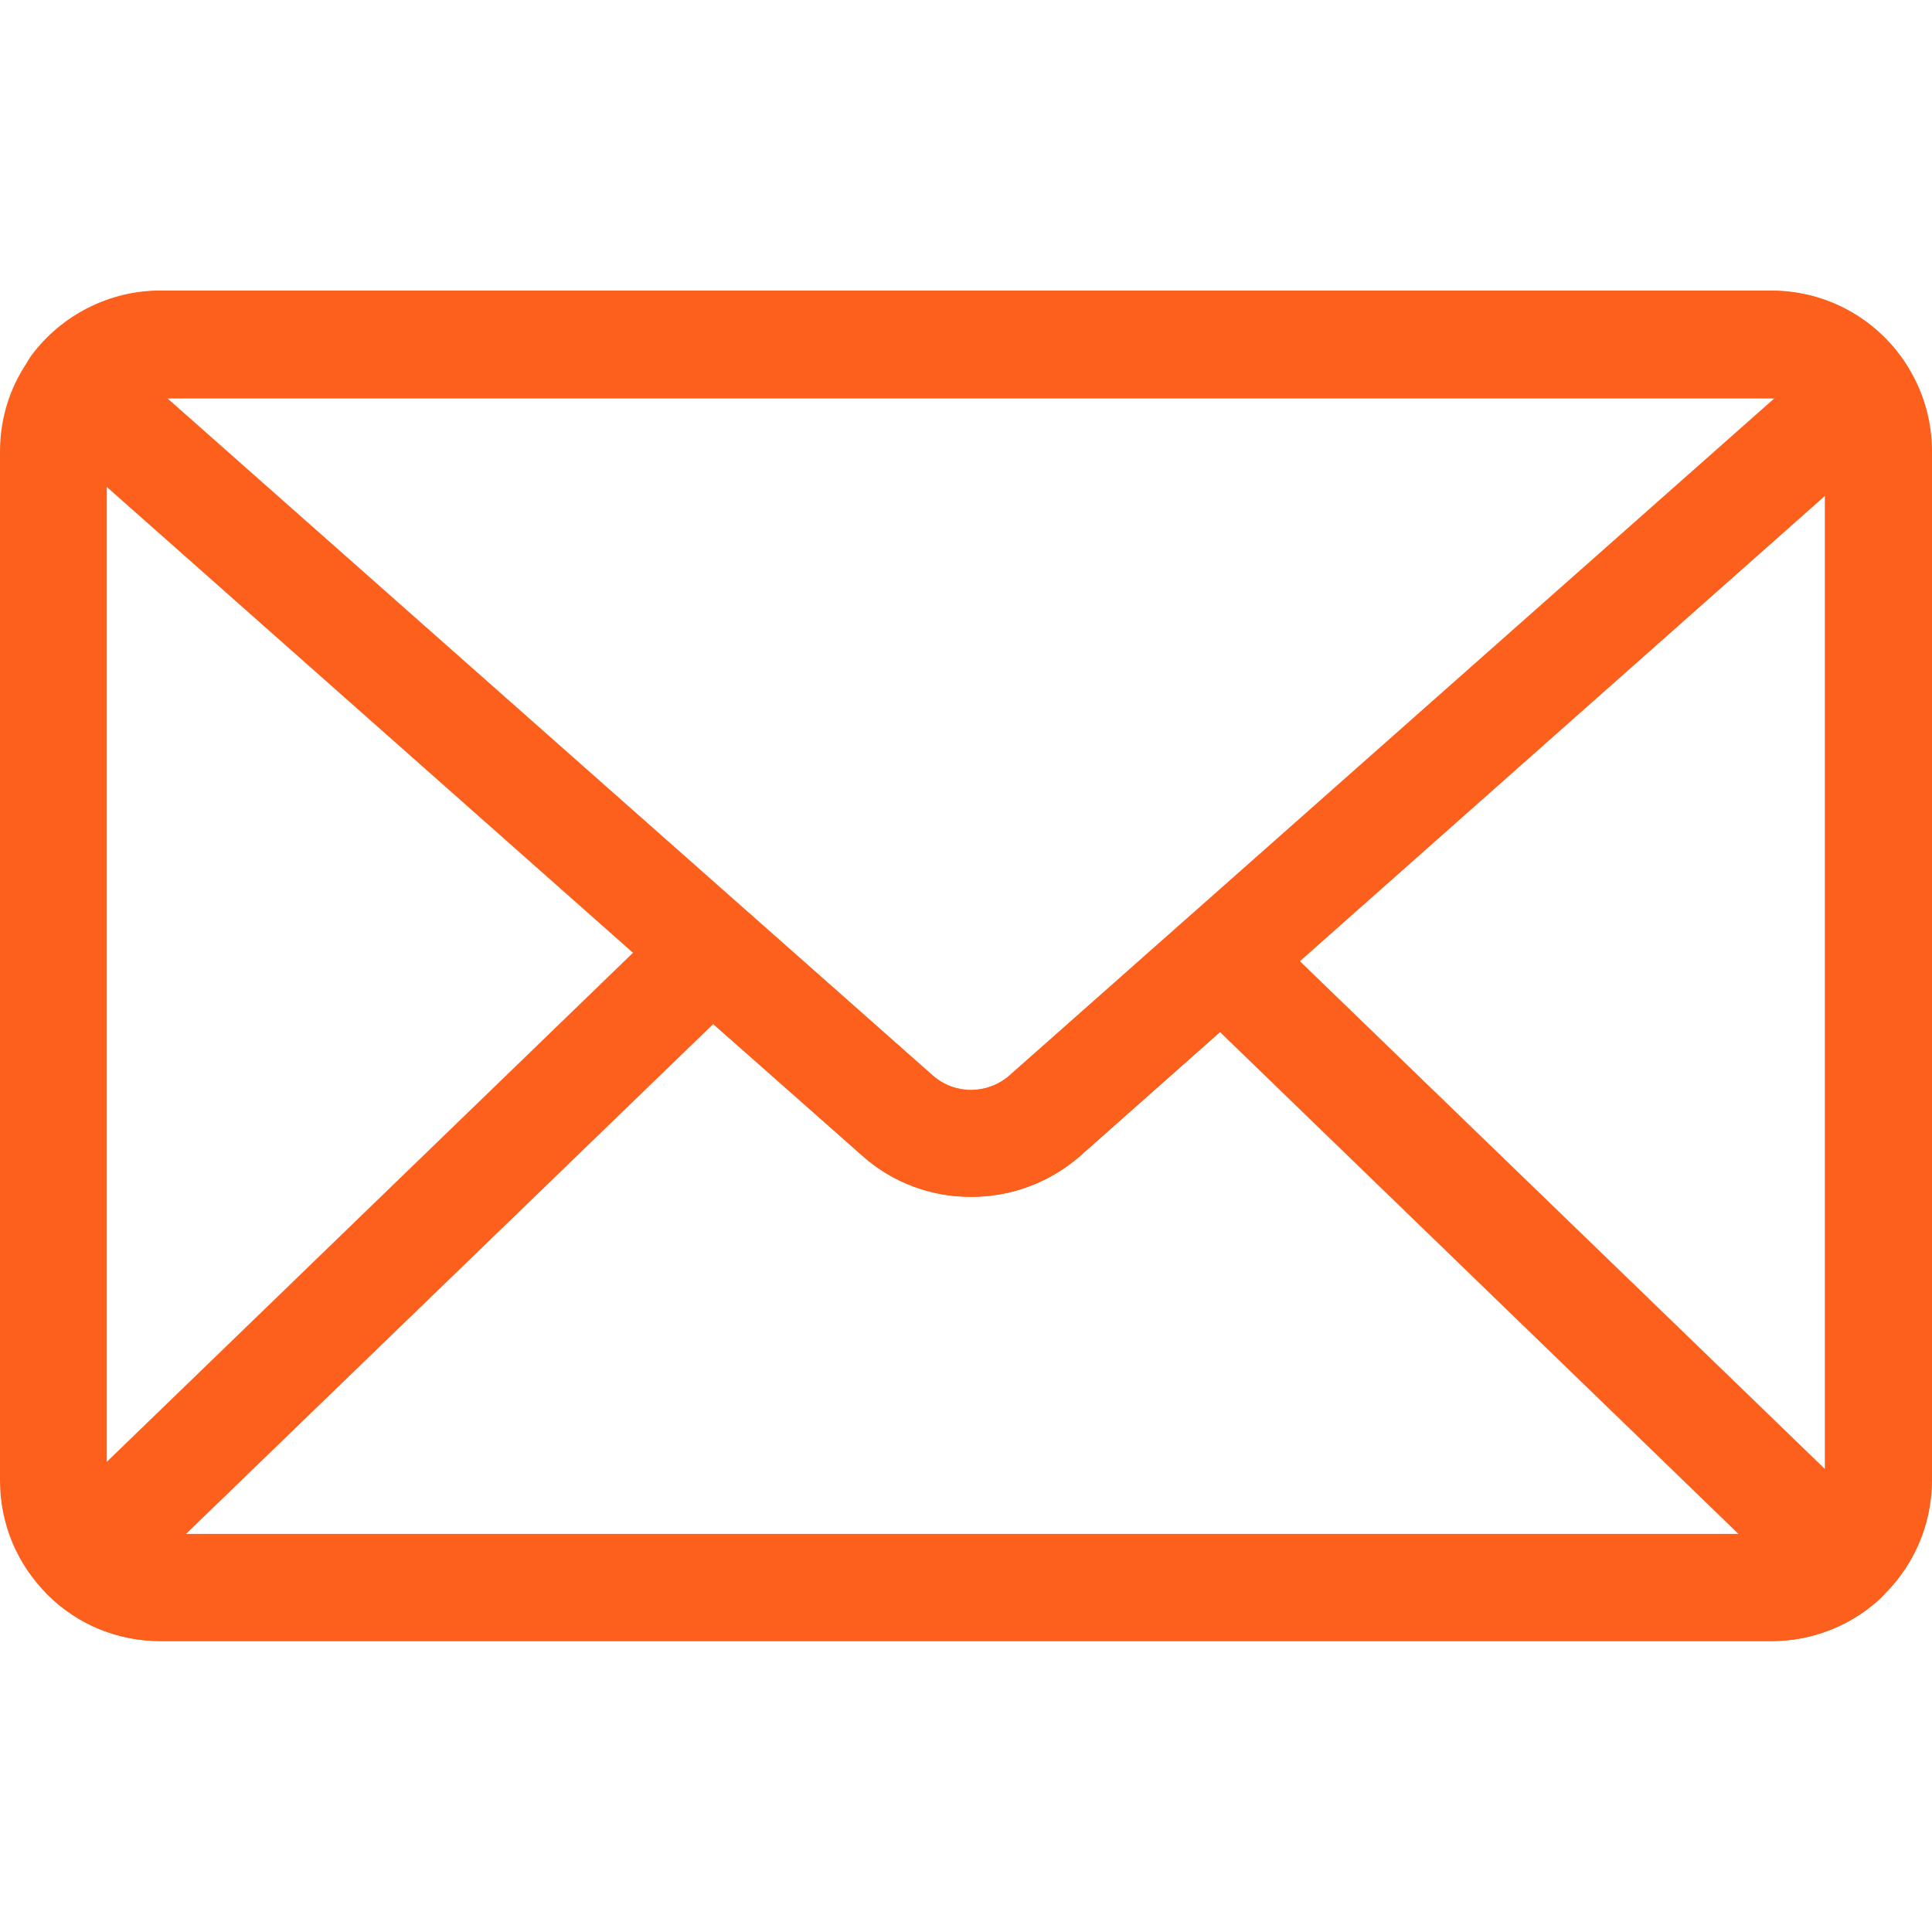
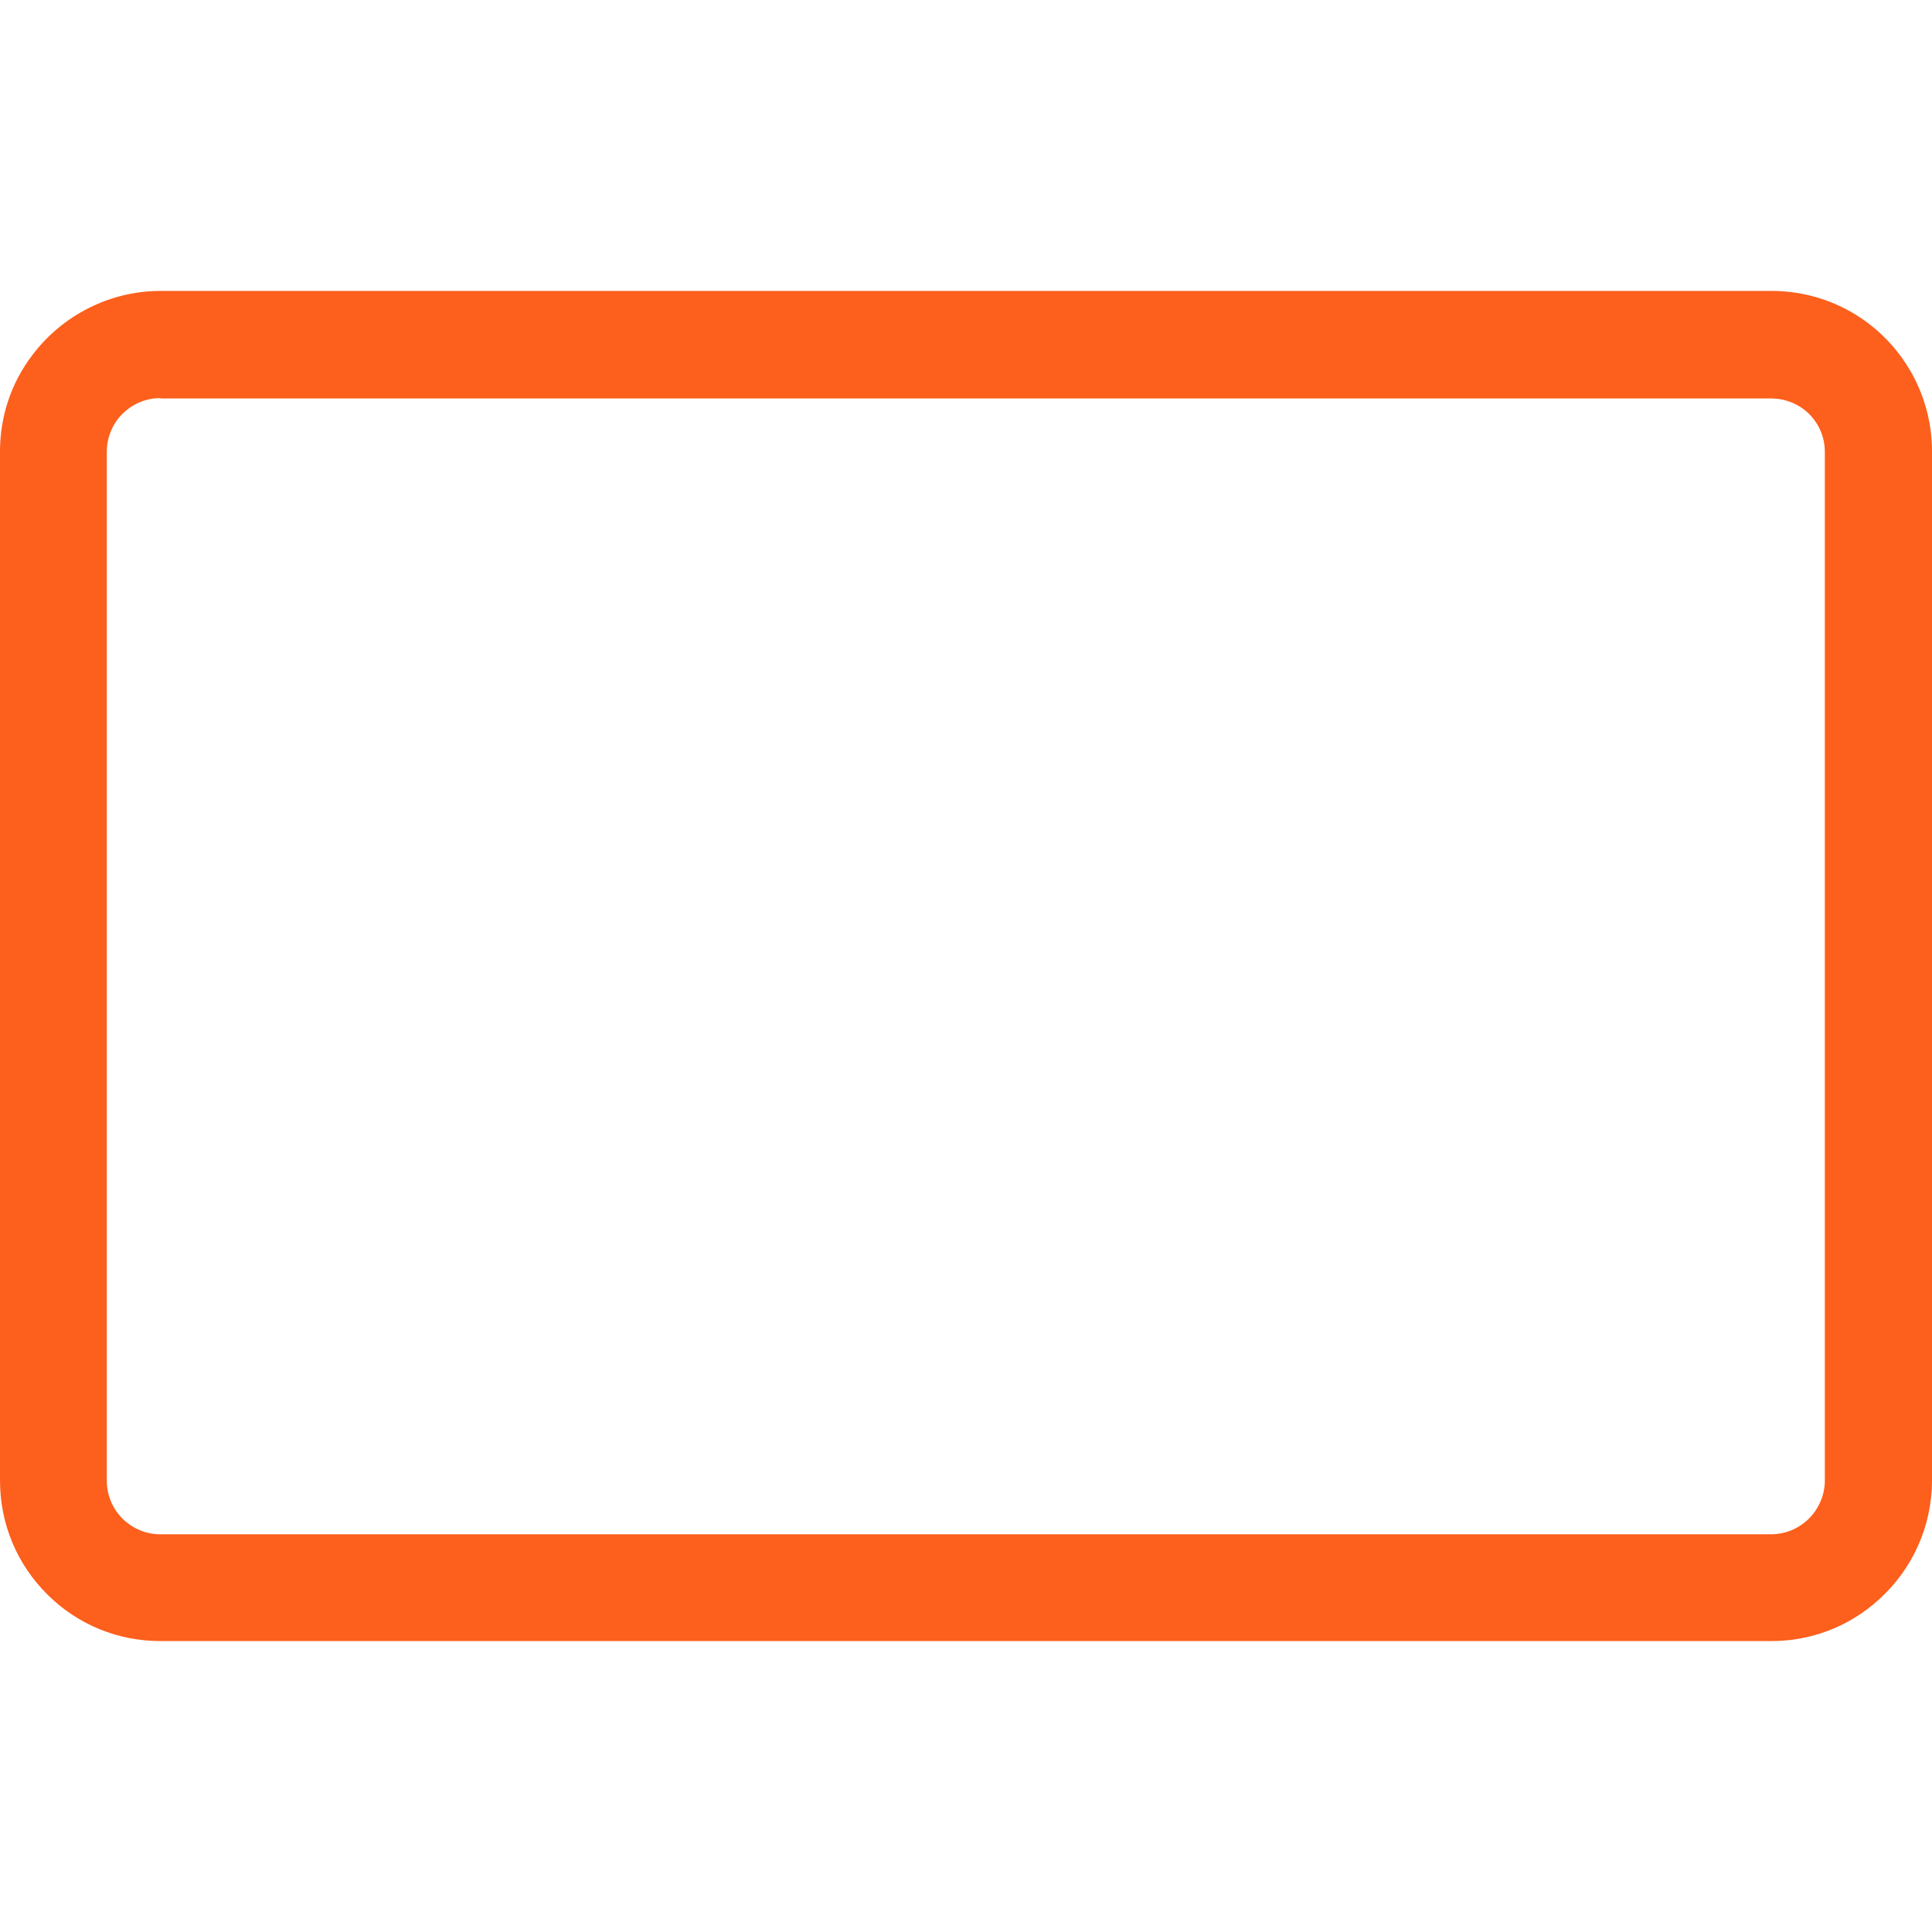
<svg xmlns="http://www.w3.org/2000/svg" width="512" height="512" viewBox="0 0 512 512" fill="none">
-   <path d="M257.3 317.2C247 317.2 236.6 313.6 228.4 306.2L10.4 113.2C4.9 108.3 4 100 8.4 94.1C16.4 83.4 29.1 77 42.4 77H469.4C483.8 77 497.1 84.2 505 96.3C508.8 102.2 507.8 110 502.5 114.7L286.3 306.3C278 313.6 267.7 317.2 257.3 317.2ZM44.3 105.5L247.2 285C253 290.1 261.7 290.1 267.5 285L470.3 105.5H469.5H44.3Z" fill="#FD5F1C" />
-   <path d="M469.5 434.9H42.5C31.3 434.9 20.7 430.6 12.7 422.7C4.5 414.6 0 403.9 0 392.3V119.7C0 110.4 2.9 101.6 8.5 94.2C16.5 83.5 29.2 77.1 42.5 77.1H469.5C483.9 77.1 497.2 84.3 505.1 96.4C509.6 103.3 512 111.3 512 119.6V392.3C512 404.5 506.8 416 497.7 424.1C489.9 431.1 479.9 434.9 469.5 434.9ZM42.5 105.5C38 105.5 33.9 107.6 31.1 111.2C29.3 113.7 28.3 116.6 28.3 119.7V392.4C28.3 396.2 29.8 399.8 32.5 402.5C35.2 405.1 38.7 406.6 42.4 406.6H469.4C472.9 406.6 476.2 405.3 478.8 403C481.8 400.3 483.6 396.4 483.6 392.4V119.7C483.6 116.9 482.8 114.3 481.3 112C478.7 108 474.2 105.6 469.4 105.6H42.5V105.5Z" fill="#FD5F1C" />
-   <path d="M469.5 434.9H42.5C31.3 434.9 20.7 430.6 12.7 422.7C10 420 8.5 416.4 8.5 412.5C8.5 408.7 10.1 405 12.8 402.4L178.7 241.9C184 236.8 192.4 236.6 197.9 241.5L247.2 285.1C249.7 287.3 252.7 288.6 256 288.9C256.7 289 257.3 289 257.9 288.9C261.5 288.7 264.8 287.4 267.5 285.1L314.3 243.7C319.8 238.8 328.2 239 333.5 244.1L498.2 403.4C501 406.1 502.6 409.9 502.5 413.9C502.4 417.8 500.7 421.6 497.7 424.2C489.9 431.1 479.9 434.9 469.5 434.9ZM49.3 406.5H460.7L323.3 273.5L286.4 306.2C278.9 312.8 269.3 316.7 259.3 317.1C257.5 317.2 255.5 317.1 253.6 317C244.3 316.2 235.6 312.5 228.5 306.2L189 271.4L49.3 406.5Z" fill="#FD5F1C" />
+   <path d="M469.5 434.9H42.5C31.3 434.9 20.7 430.6 12.7 422.7C4.5 414.6 0 403.9 0 392.3V119.7C0 110.4 2.9 101.6 8.5 94.2C16.5 83.5 29.2 77.1 42.5 77.1H469.5C483.9 77.1 497.2 84.3 505.1 96.4C509.6 103.3 512 111.3 512 119.6V392.3C512 404.5 506.8 416 497.7 424.1C489.9 431.1 479.9 434.9 469.5 434.9ZM42.5 105.5C38 105.5 33.9 107.6 31.1 111.2C29.3 113.7 28.3 116.6 28.3 119.7V392.4C28.3 396.2 29.8 399.8 32.5 402.5C35.2 405.1 38.7 406.6 42.4 406.6H469.4C472.9 406.6 476.2 405.3 478.8 403C481.8 400.3 483.6 396.4 483.6 392.4V119.7C483.6 116.9 482.8 114.3 481.3 112C478.7 108 474.2 105.6 469.4 105.6H42.5V105.5" fill="#FD5F1C" />
</svg>